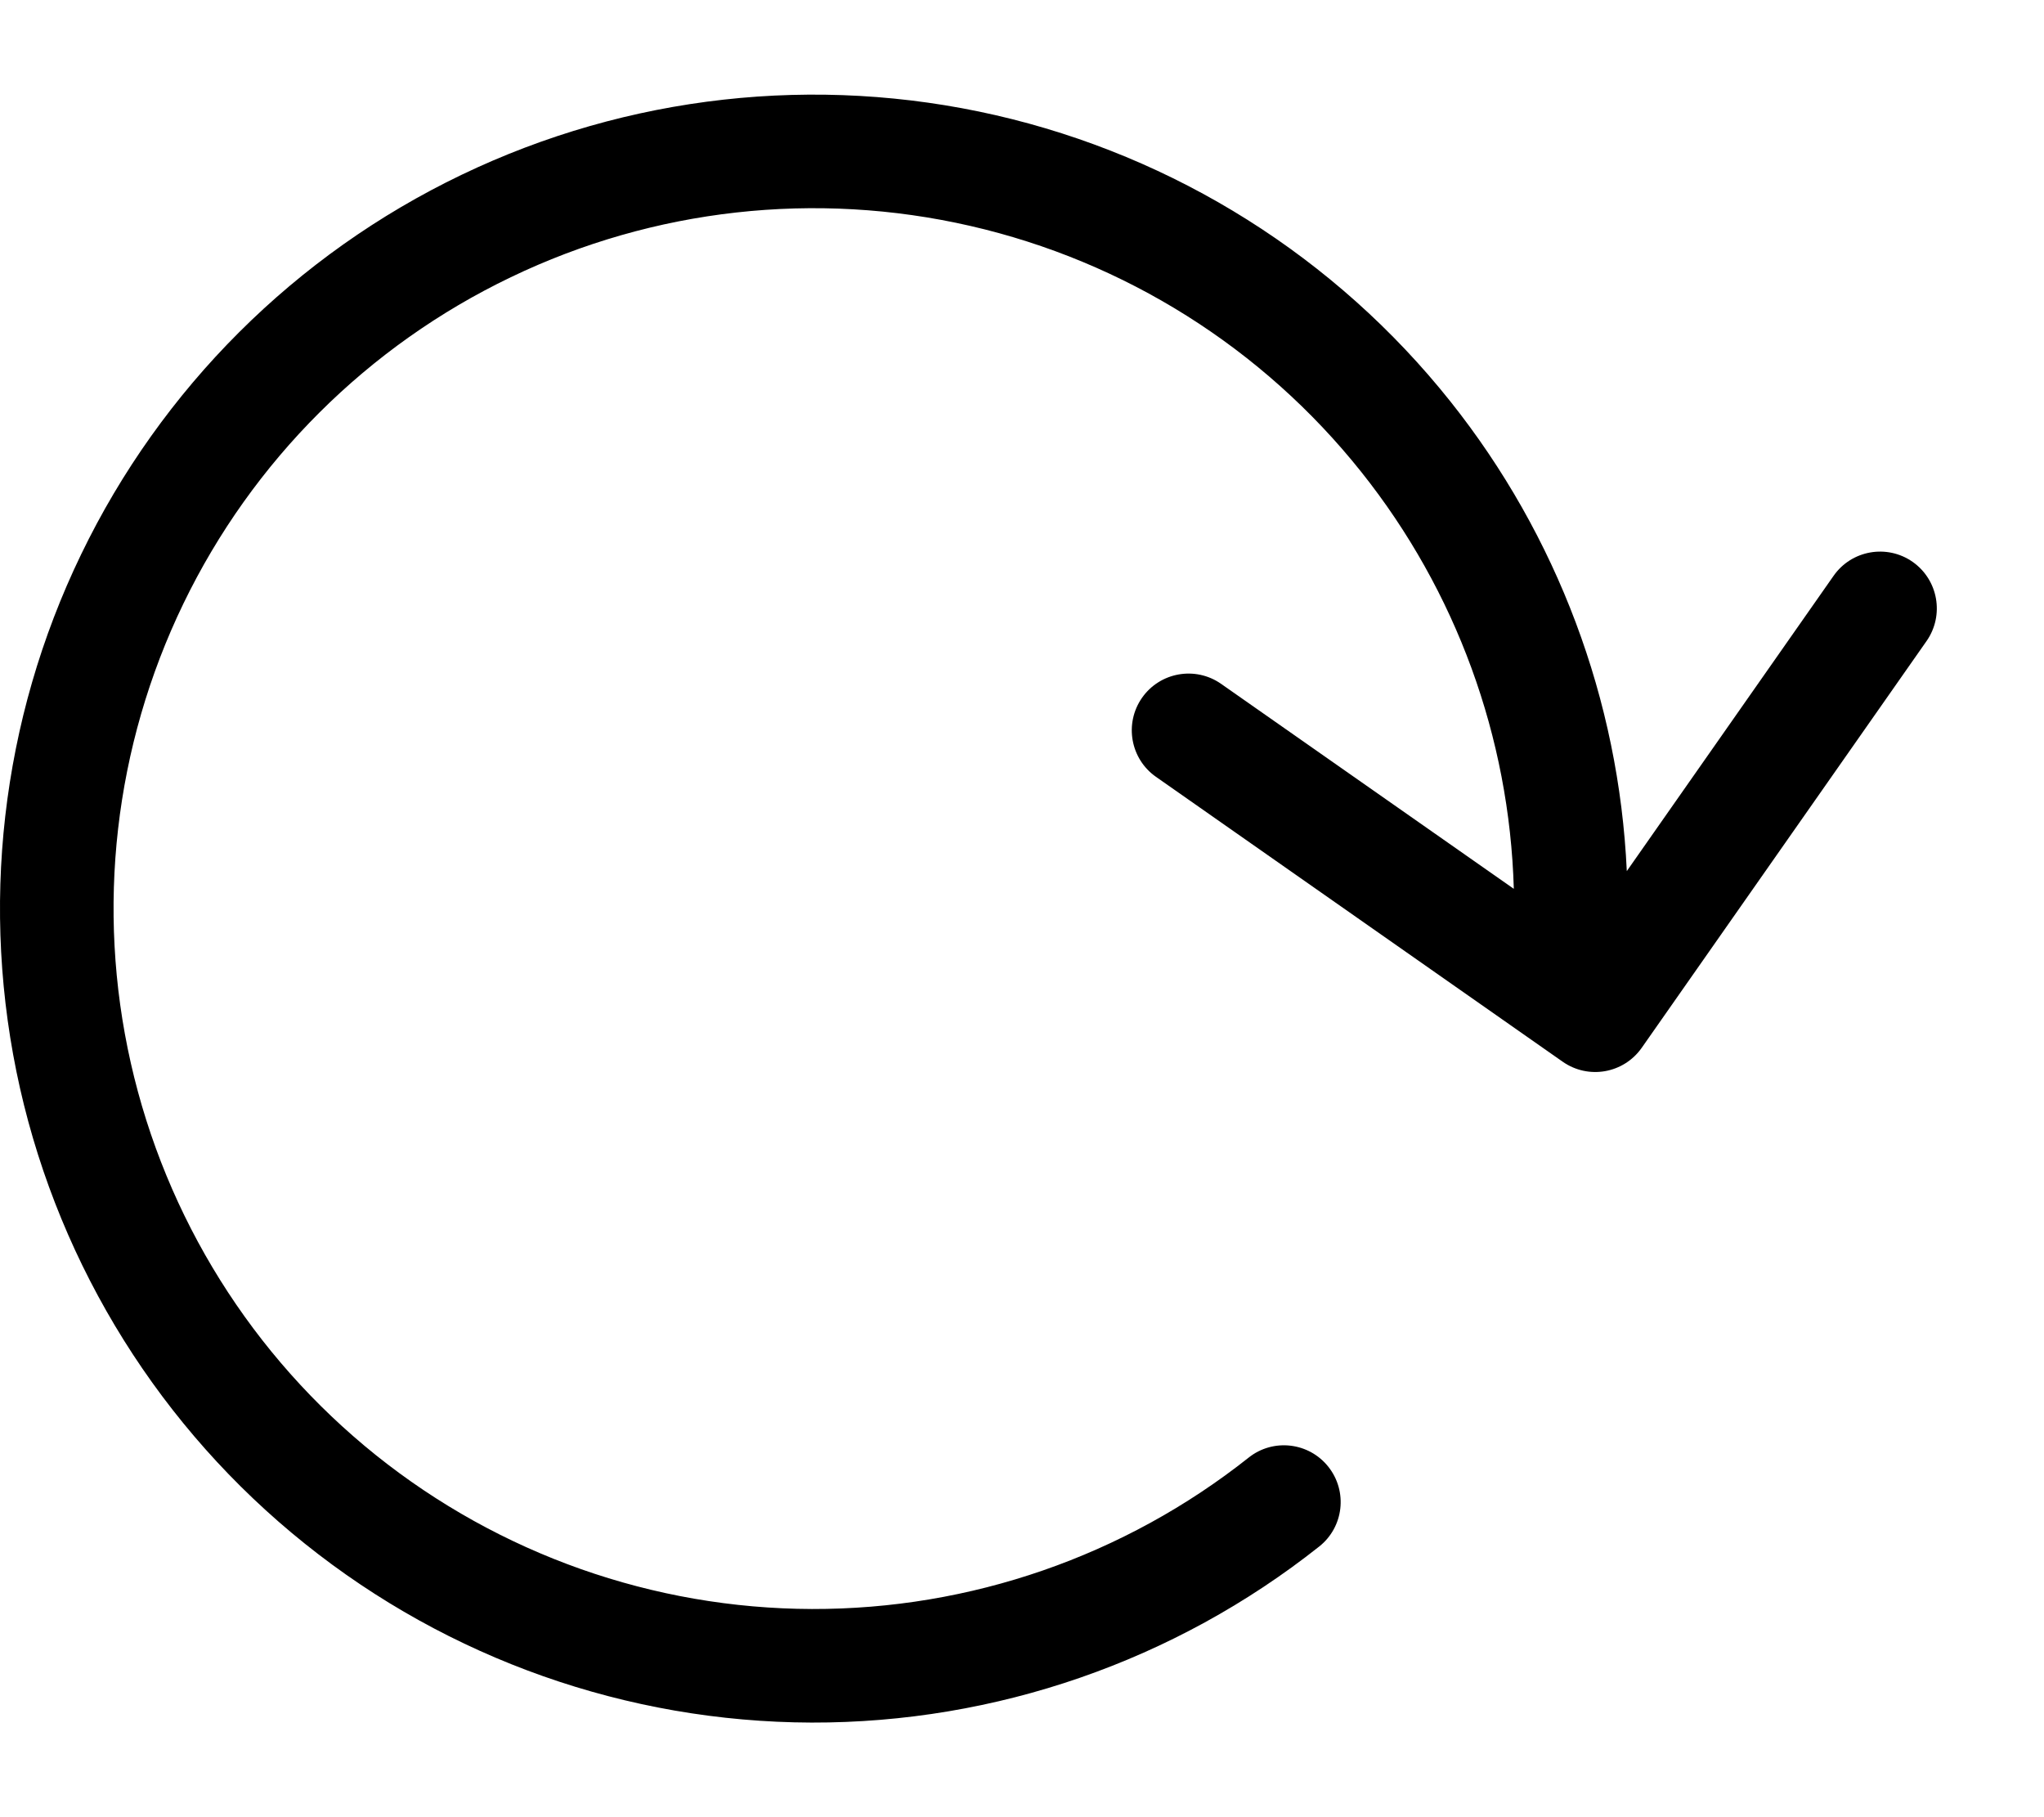
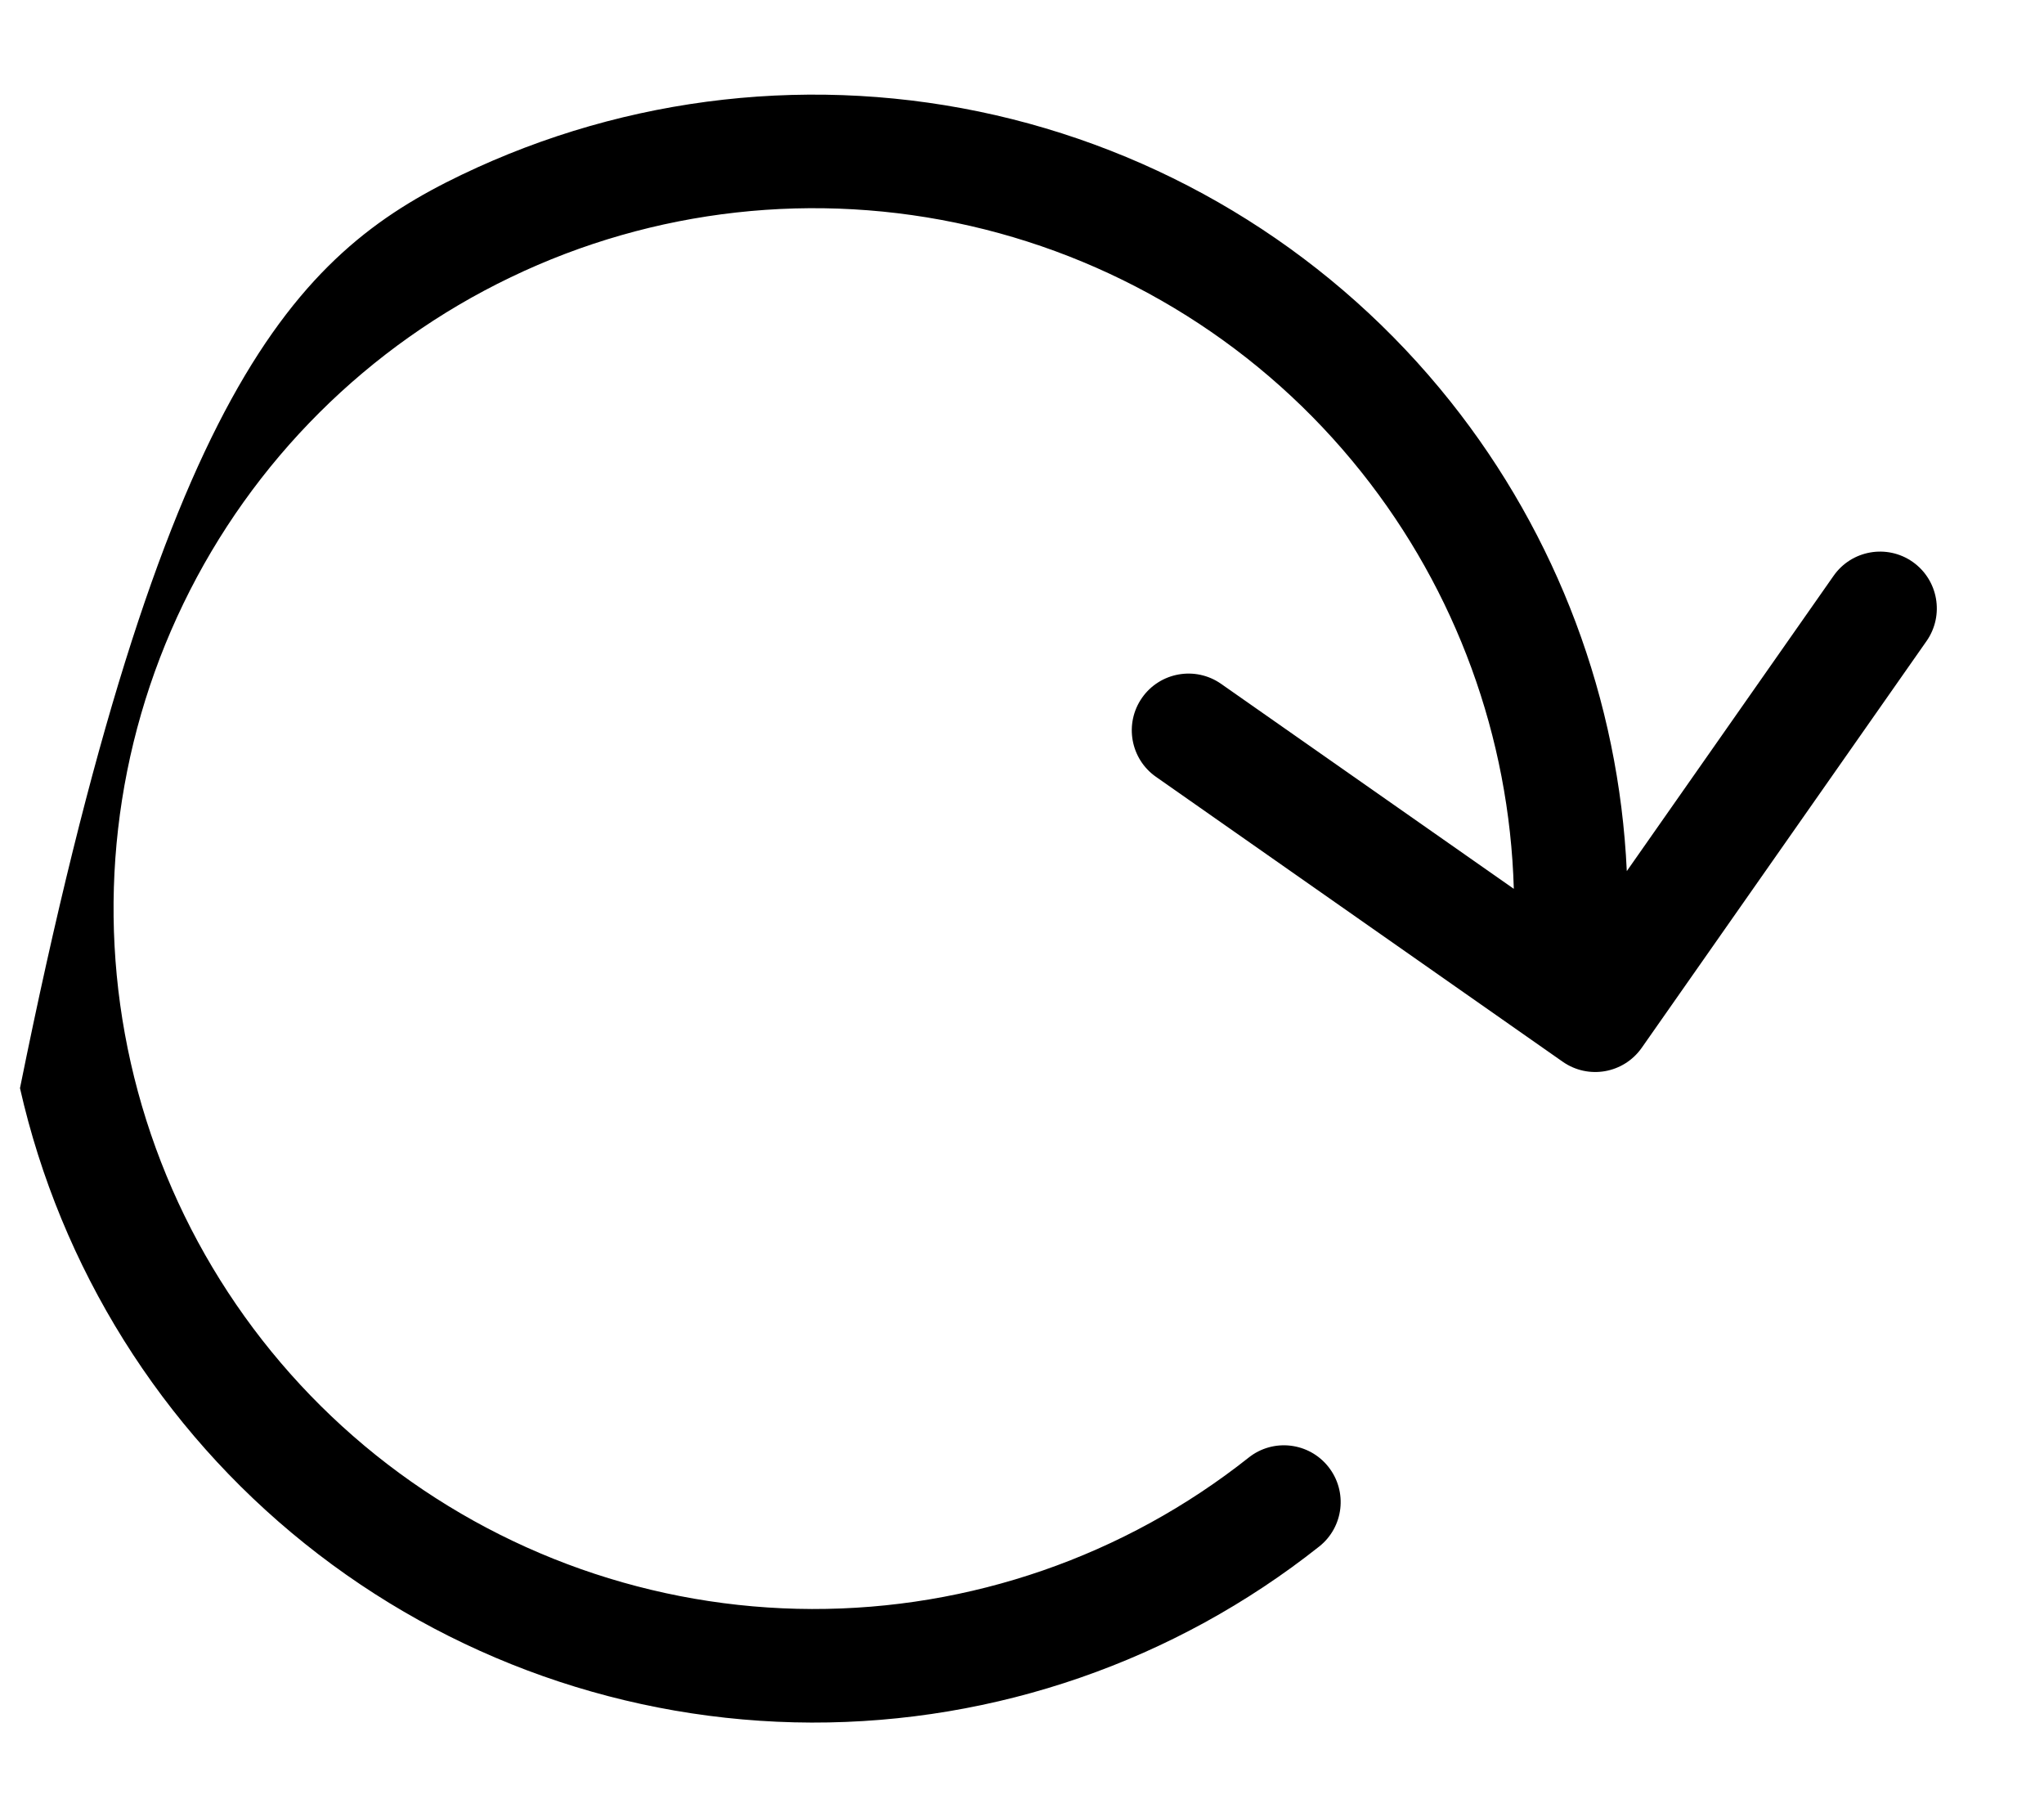
<svg xmlns="http://www.w3.org/2000/svg" width="18" height="16" viewBox="0 0 18 16" fill="none">
-   <path fill-rule="evenodd" clip-rule="evenodd" d="M4.065 1.539C5.528 0.837 7.185 0.652 8.767 1.014C10.349 1.377 11.761 2.265 12.772 3.534C13.714 4.717 14.257 6.165 14.326 7.67L16.147 5.07C16.305 4.844 16.617 4.789 16.843 4.947C17.069 5.106 17.124 5.417 16.966 5.644L14.458 9.225C14.299 9.452 13.988 9.507 13.761 9.348L10.18 6.84C9.954 6.682 9.899 6.37 10.057 6.144C10.215 5.918 10.527 5.863 10.753 6.021L13.331 7.826C13.293 6.491 12.823 5.204 11.989 4.157C11.12 3.065 9.905 2.301 8.544 1.989C7.183 1.677 5.756 1.836 4.498 2.441C3.239 3.045 2.223 4.058 1.615 5.315C1.007 6.572 0.844 7.998 1.152 9.36C1.46 10.722 2.221 11.939 3.31 12.812C4.4 13.685 5.753 14.163 7.149 14.167C8.545 14.171 9.902 13.701 10.996 12.834C11.212 12.662 11.527 12.699 11.698 12.915C11.87 13.132 11.833 13.446 11.617 13.617C10.345 14.625 8.769 15.171 7.146 15.167C5.524 15.162 3.951 14.607 2.685 13.592C1.419 12.578 0.534 11.163 0.176 9.581C-0.181 7.998 0.008 6.341 0.715 4.88C1.421 3.419 2.602 2.241 4.065 1.539Z" fill="black" />
+   <path fill-rule="evenodd" clip-rule="evenodd" d="M4.065 1.539C5.528 0.837 7.185 0.652 8.767 1.014C10.349 1.377 11.761 2.265 12.772 3.534C13.714 4.717 14.257 6.165 14.326 7.67L16.147 5.07C16.305 4.844 16.617 4.789 16.843 4.947C17.069 5.106 17.124 5.417 16.966 5.644L14.458 9.225C14.299 9.452 13.988 9.507 13.761 9.348L10.18 6.84C9.954 6.682 9.899 6.37 10.057 6.144C10.215 5.918 10.527 5.863 10.753 6.021L13.331 7.826C13.293 6.491 12.823 5.204 11.989 4.157C11.12 3.065 9.905 2.301 8.544 1.989C7.183 1.677 5.756 1.836 4.498 2.441C3.239 3.045 2.223 4.058 1.615 5.315C1.007 6.572 0.844 7.998 1.152 9.36C1.46 10.722 2.221 11.939 3.31 12.812C4.4 13.685 5.753 14.163 7.149 14.167C8.545 14.171 9.902 13.701 10.996 12.834C11.212 12.662 11.527 12.699 11.698 12.915C11.87 13.132 11.833 13.446 11.617 13.617C10.345 14.625 8.769 15.171 7.146 15.167C5.524 15.162 3.951 14.607 2.685 13.592C1.419 12.578 0.534 11.163 0.176 9.581C1.421 3.419 2.602 2.241 4.065 1.539Z" fill="black" />
</svg>